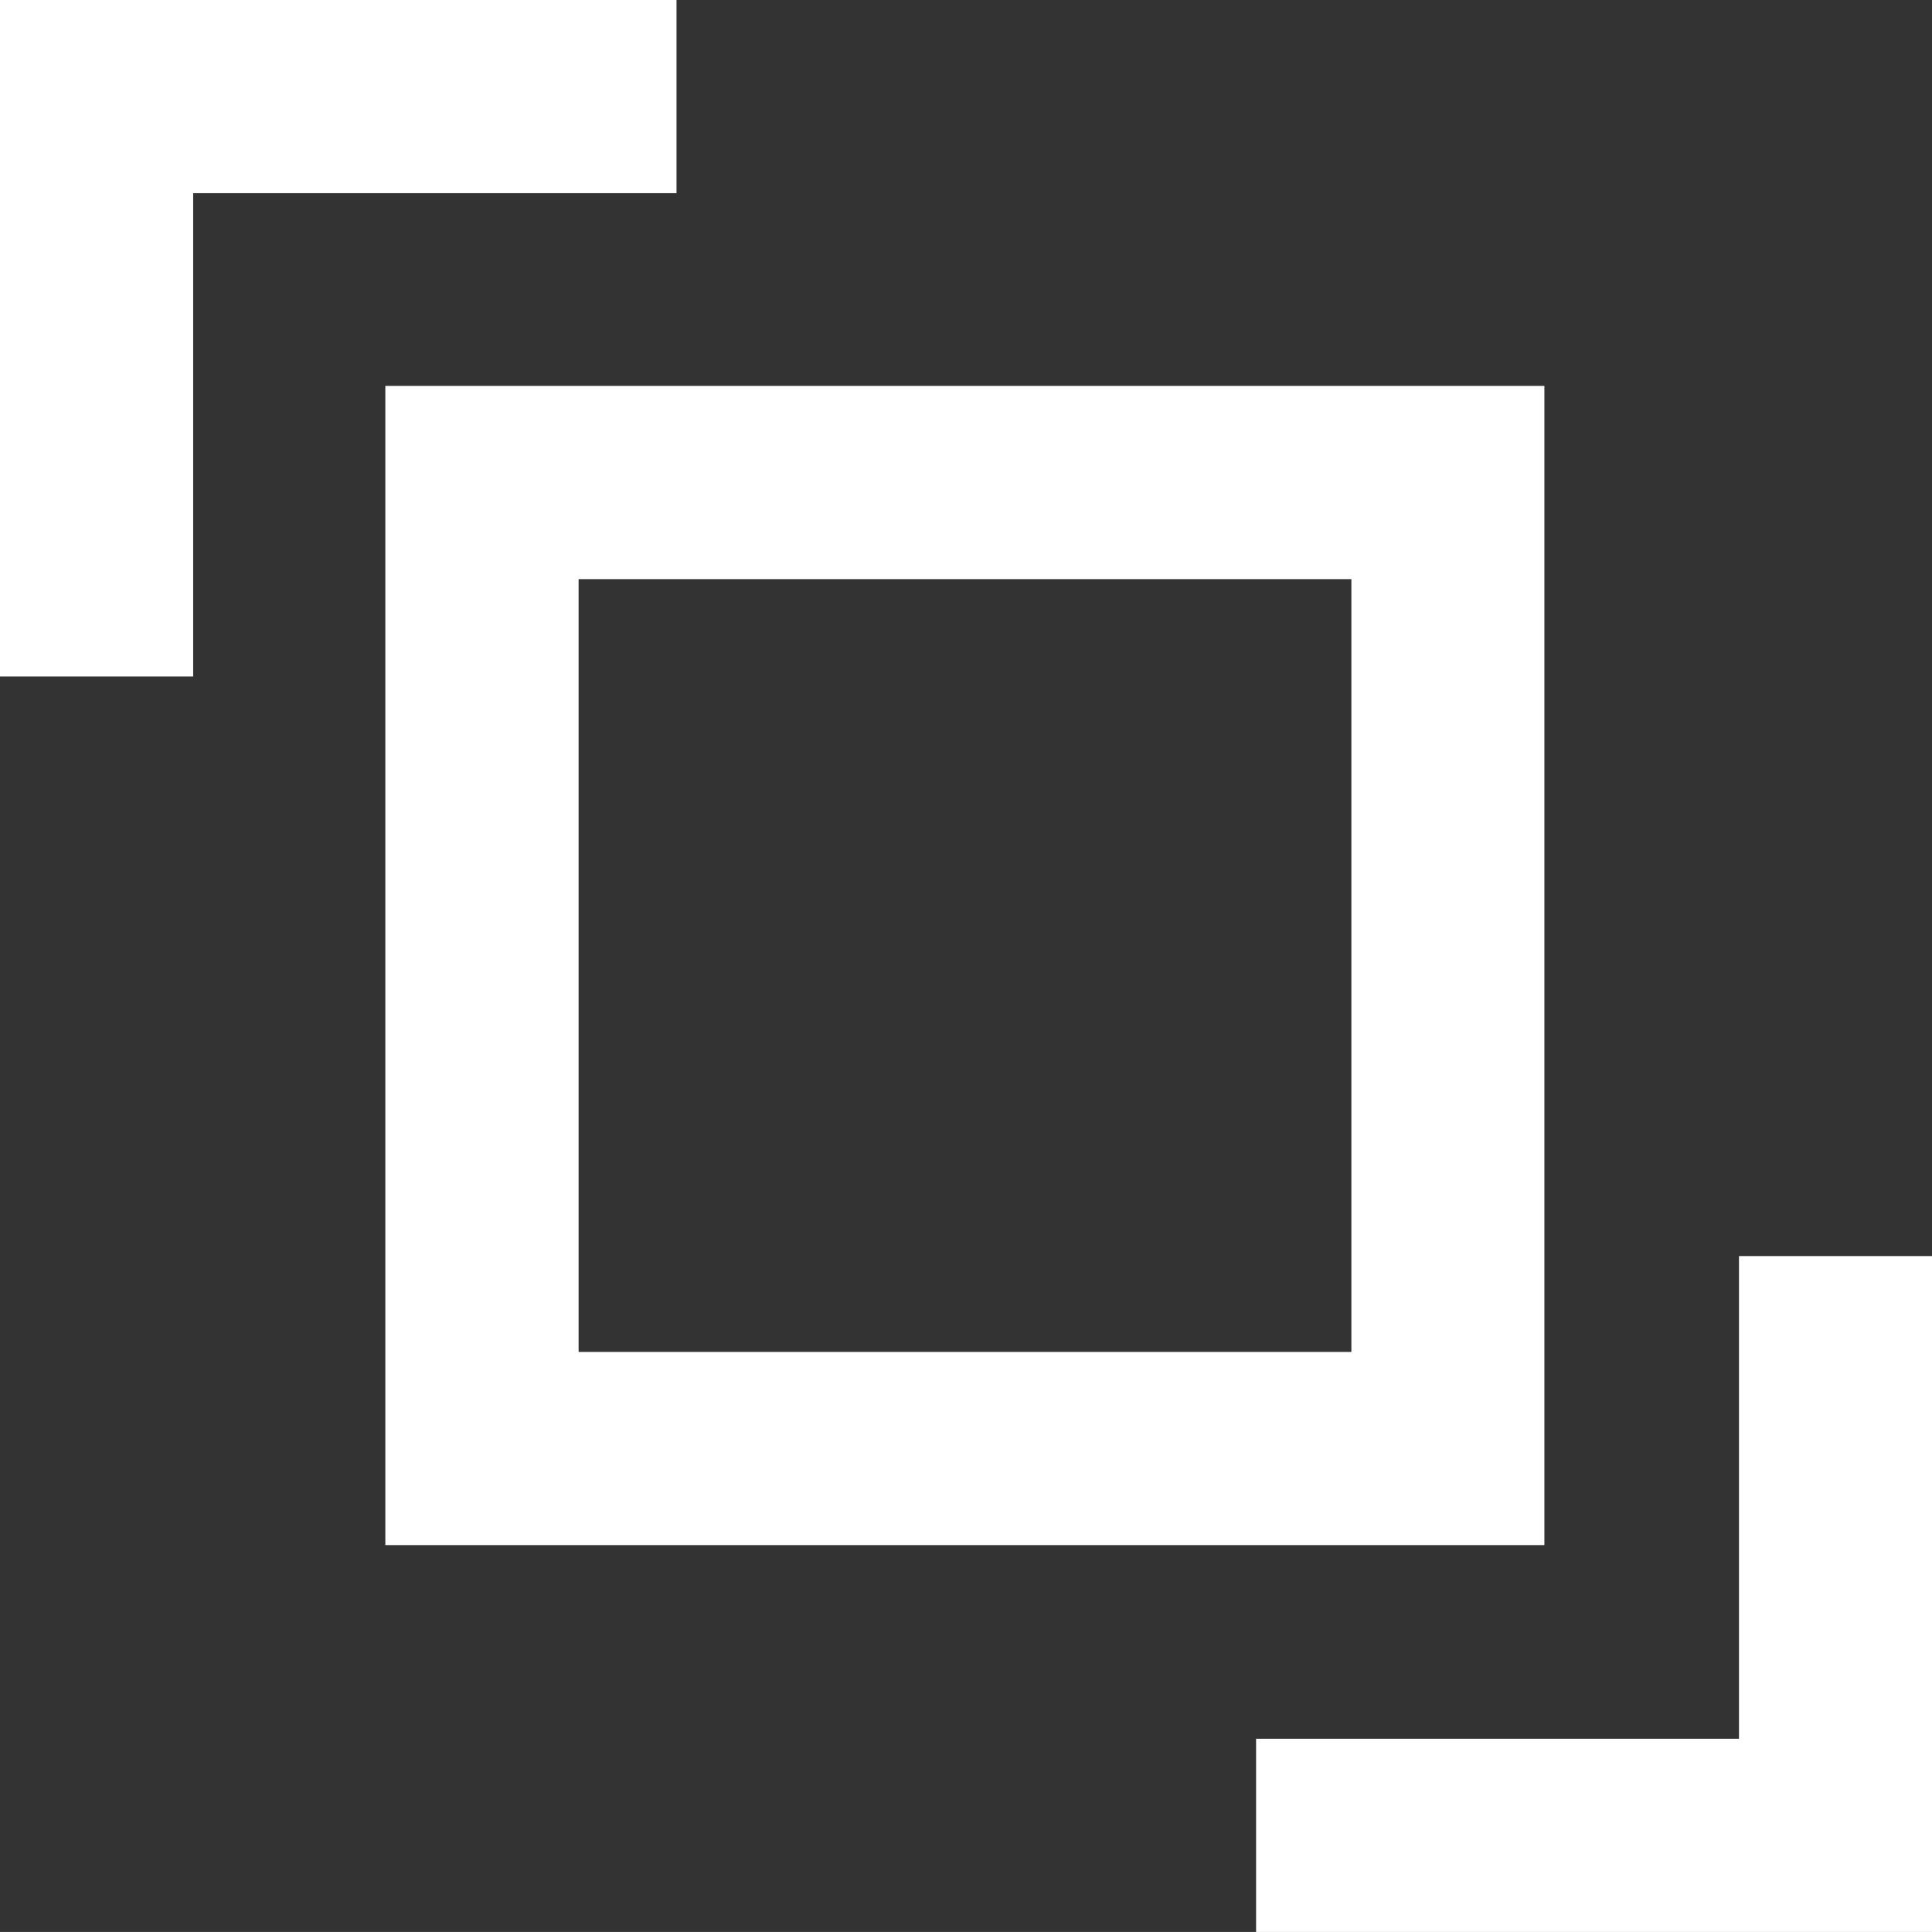
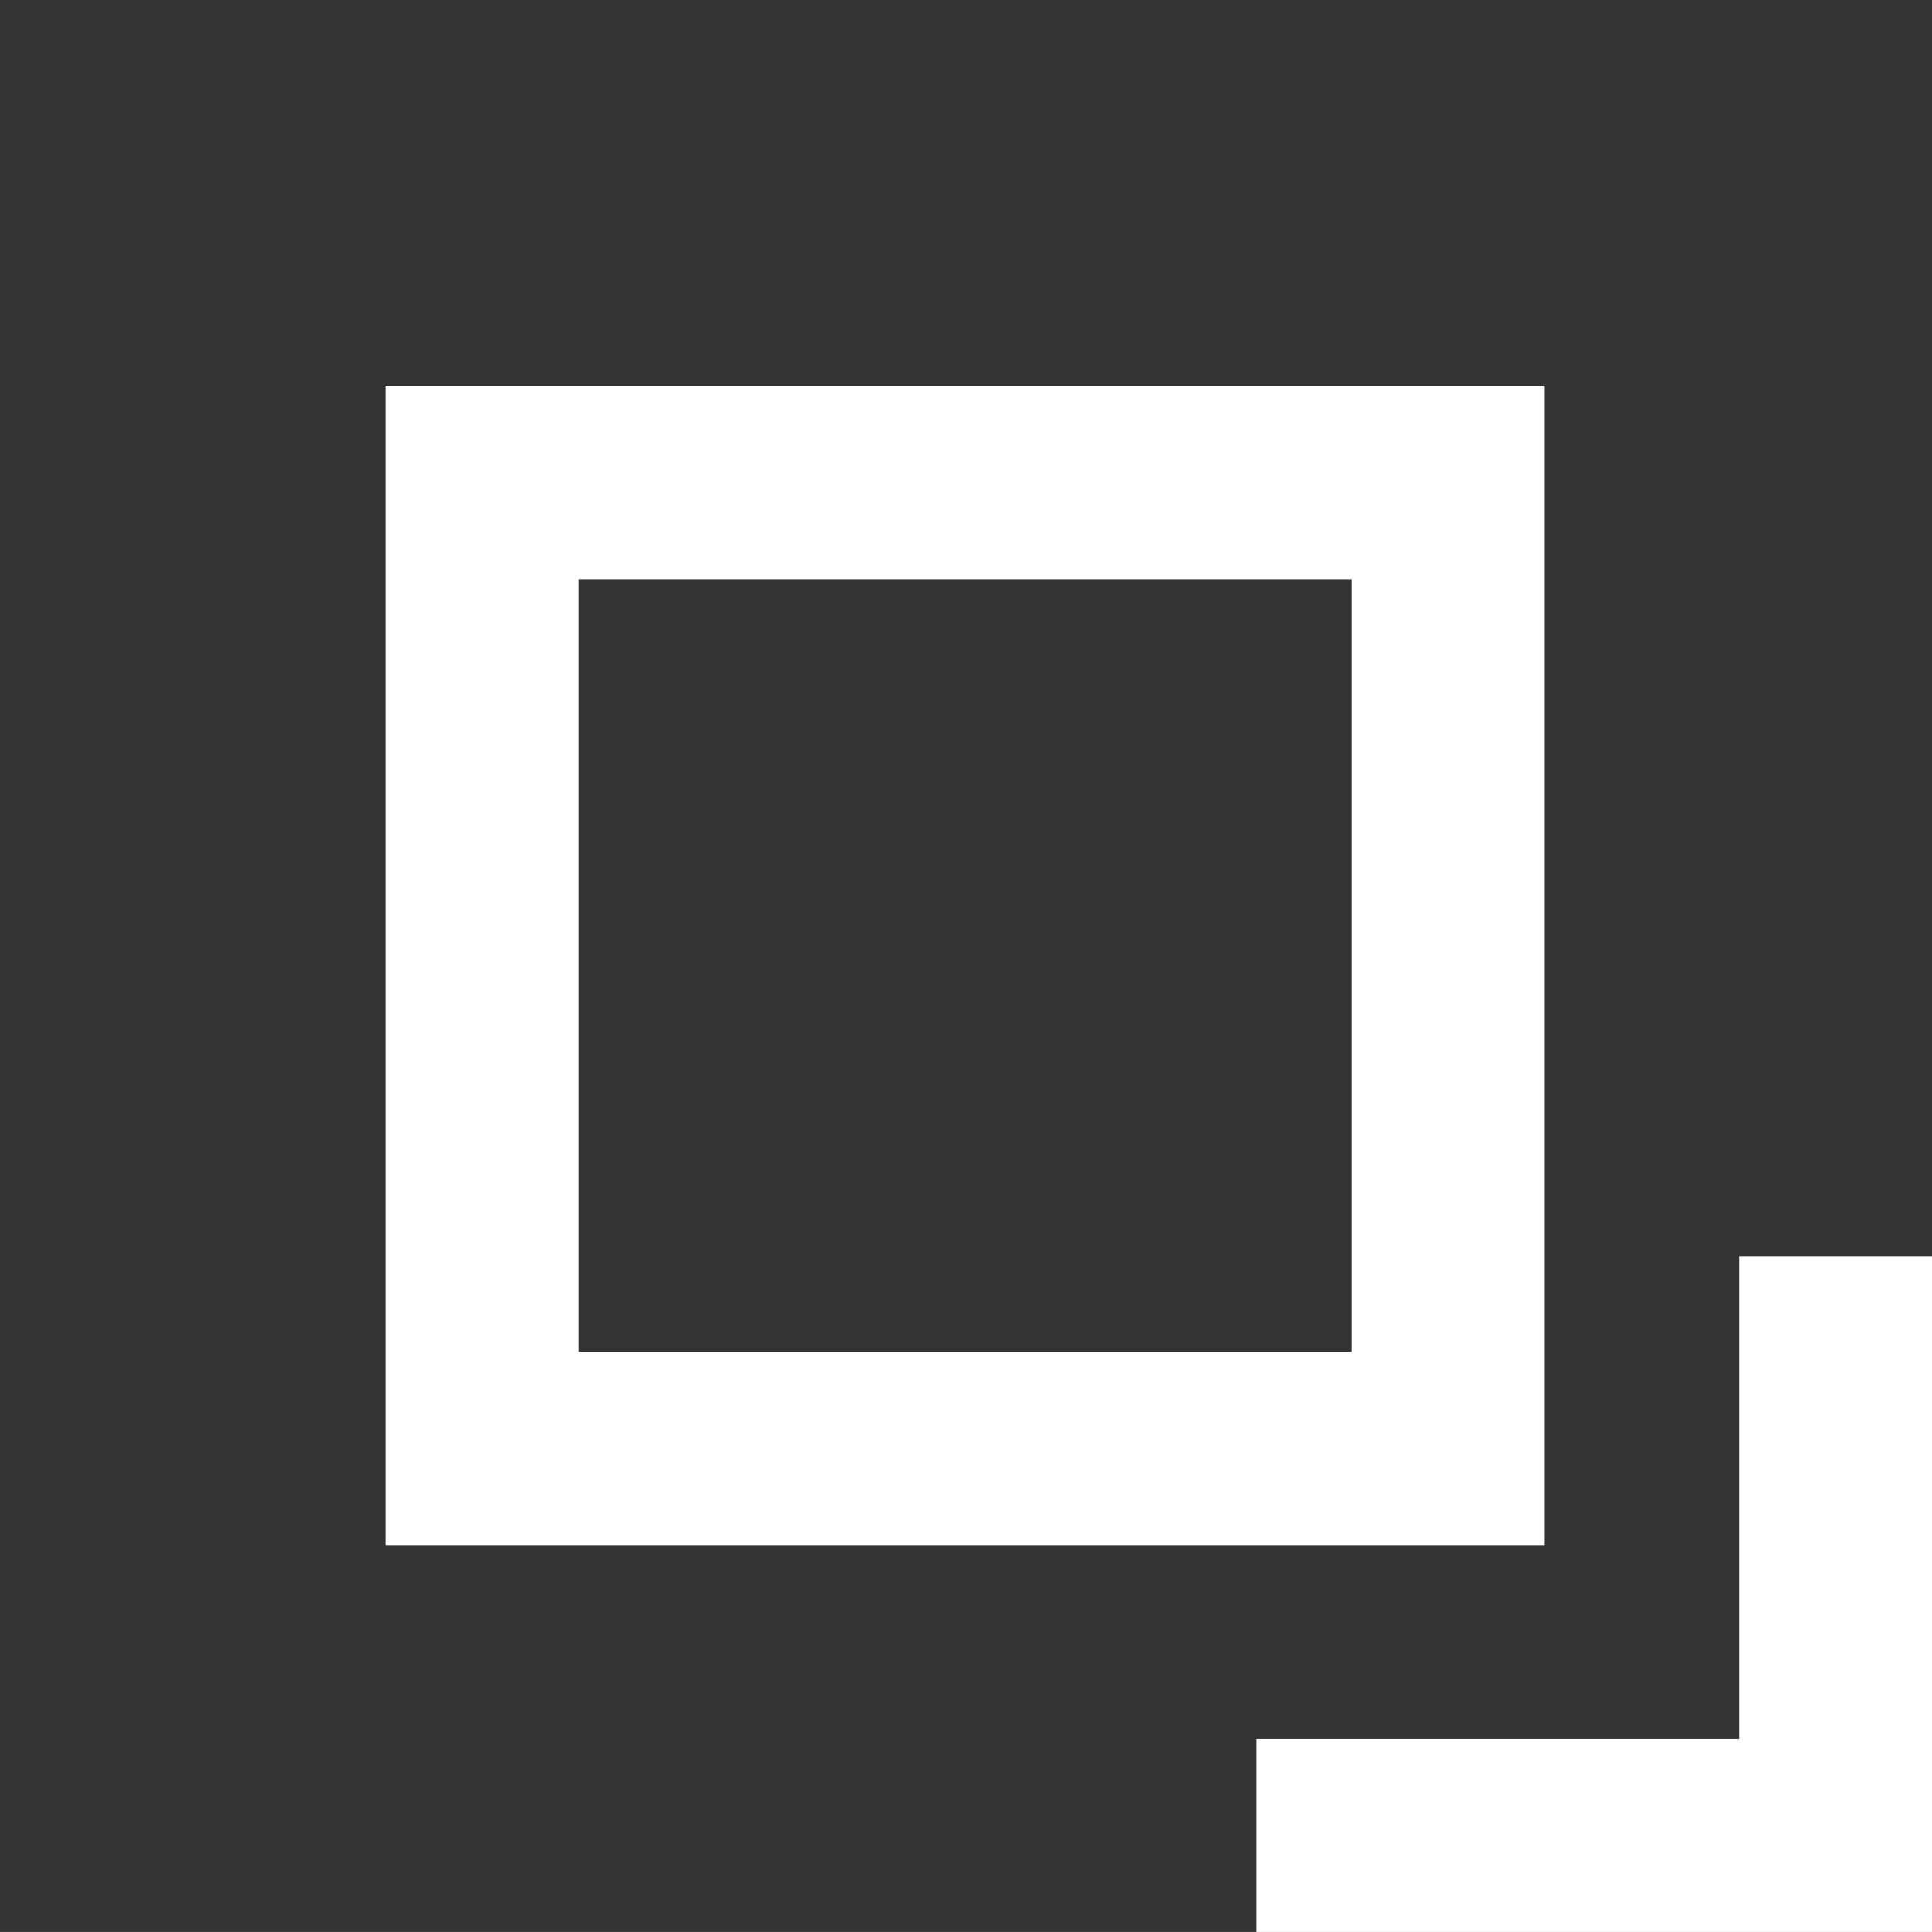
<svg xmlns="http://www.w3.org/2000/svg" width="49.446" height="49.445" viewBox="0 0 49.446 49.445">
  <rect x="0" y="0" width="49.446" height="49.445" fill="#333333" stroke="none" />
  <g id="groesse" transform="translate(0 26.251)">
    <g id="Gruppe_725" data-name="Gruppe 725" transform="translate(0 -26.251)">
-       <path id="Pfad_290" data-name="Pfad 290" d="M0,0V17.314H4.944V4.944H17.314V0Z" fill="#fff" />
-     </g>
+       </g>
    <g id="Gruppe_726" data-name="Gruppe 726" transform="translate(32.147 5.895)">
      <path id="Pfad_291" data-name="Pfad 291" d="M5.8,0V12.354H-6.559V17.3h17.3V0Z" transform="translate(6.559)" fill="#fff" />
    </g>
    <path id="Pfad_292" data-name="Pfad 292" d="M5.236,8.66H34.9V-21.008H5.236Zm0-29.668M29.96,3.716H10.182V-16.062H29.96Z" transform="translate(4.626 4.633)" fill="#fff" />
  </g>
</svg>